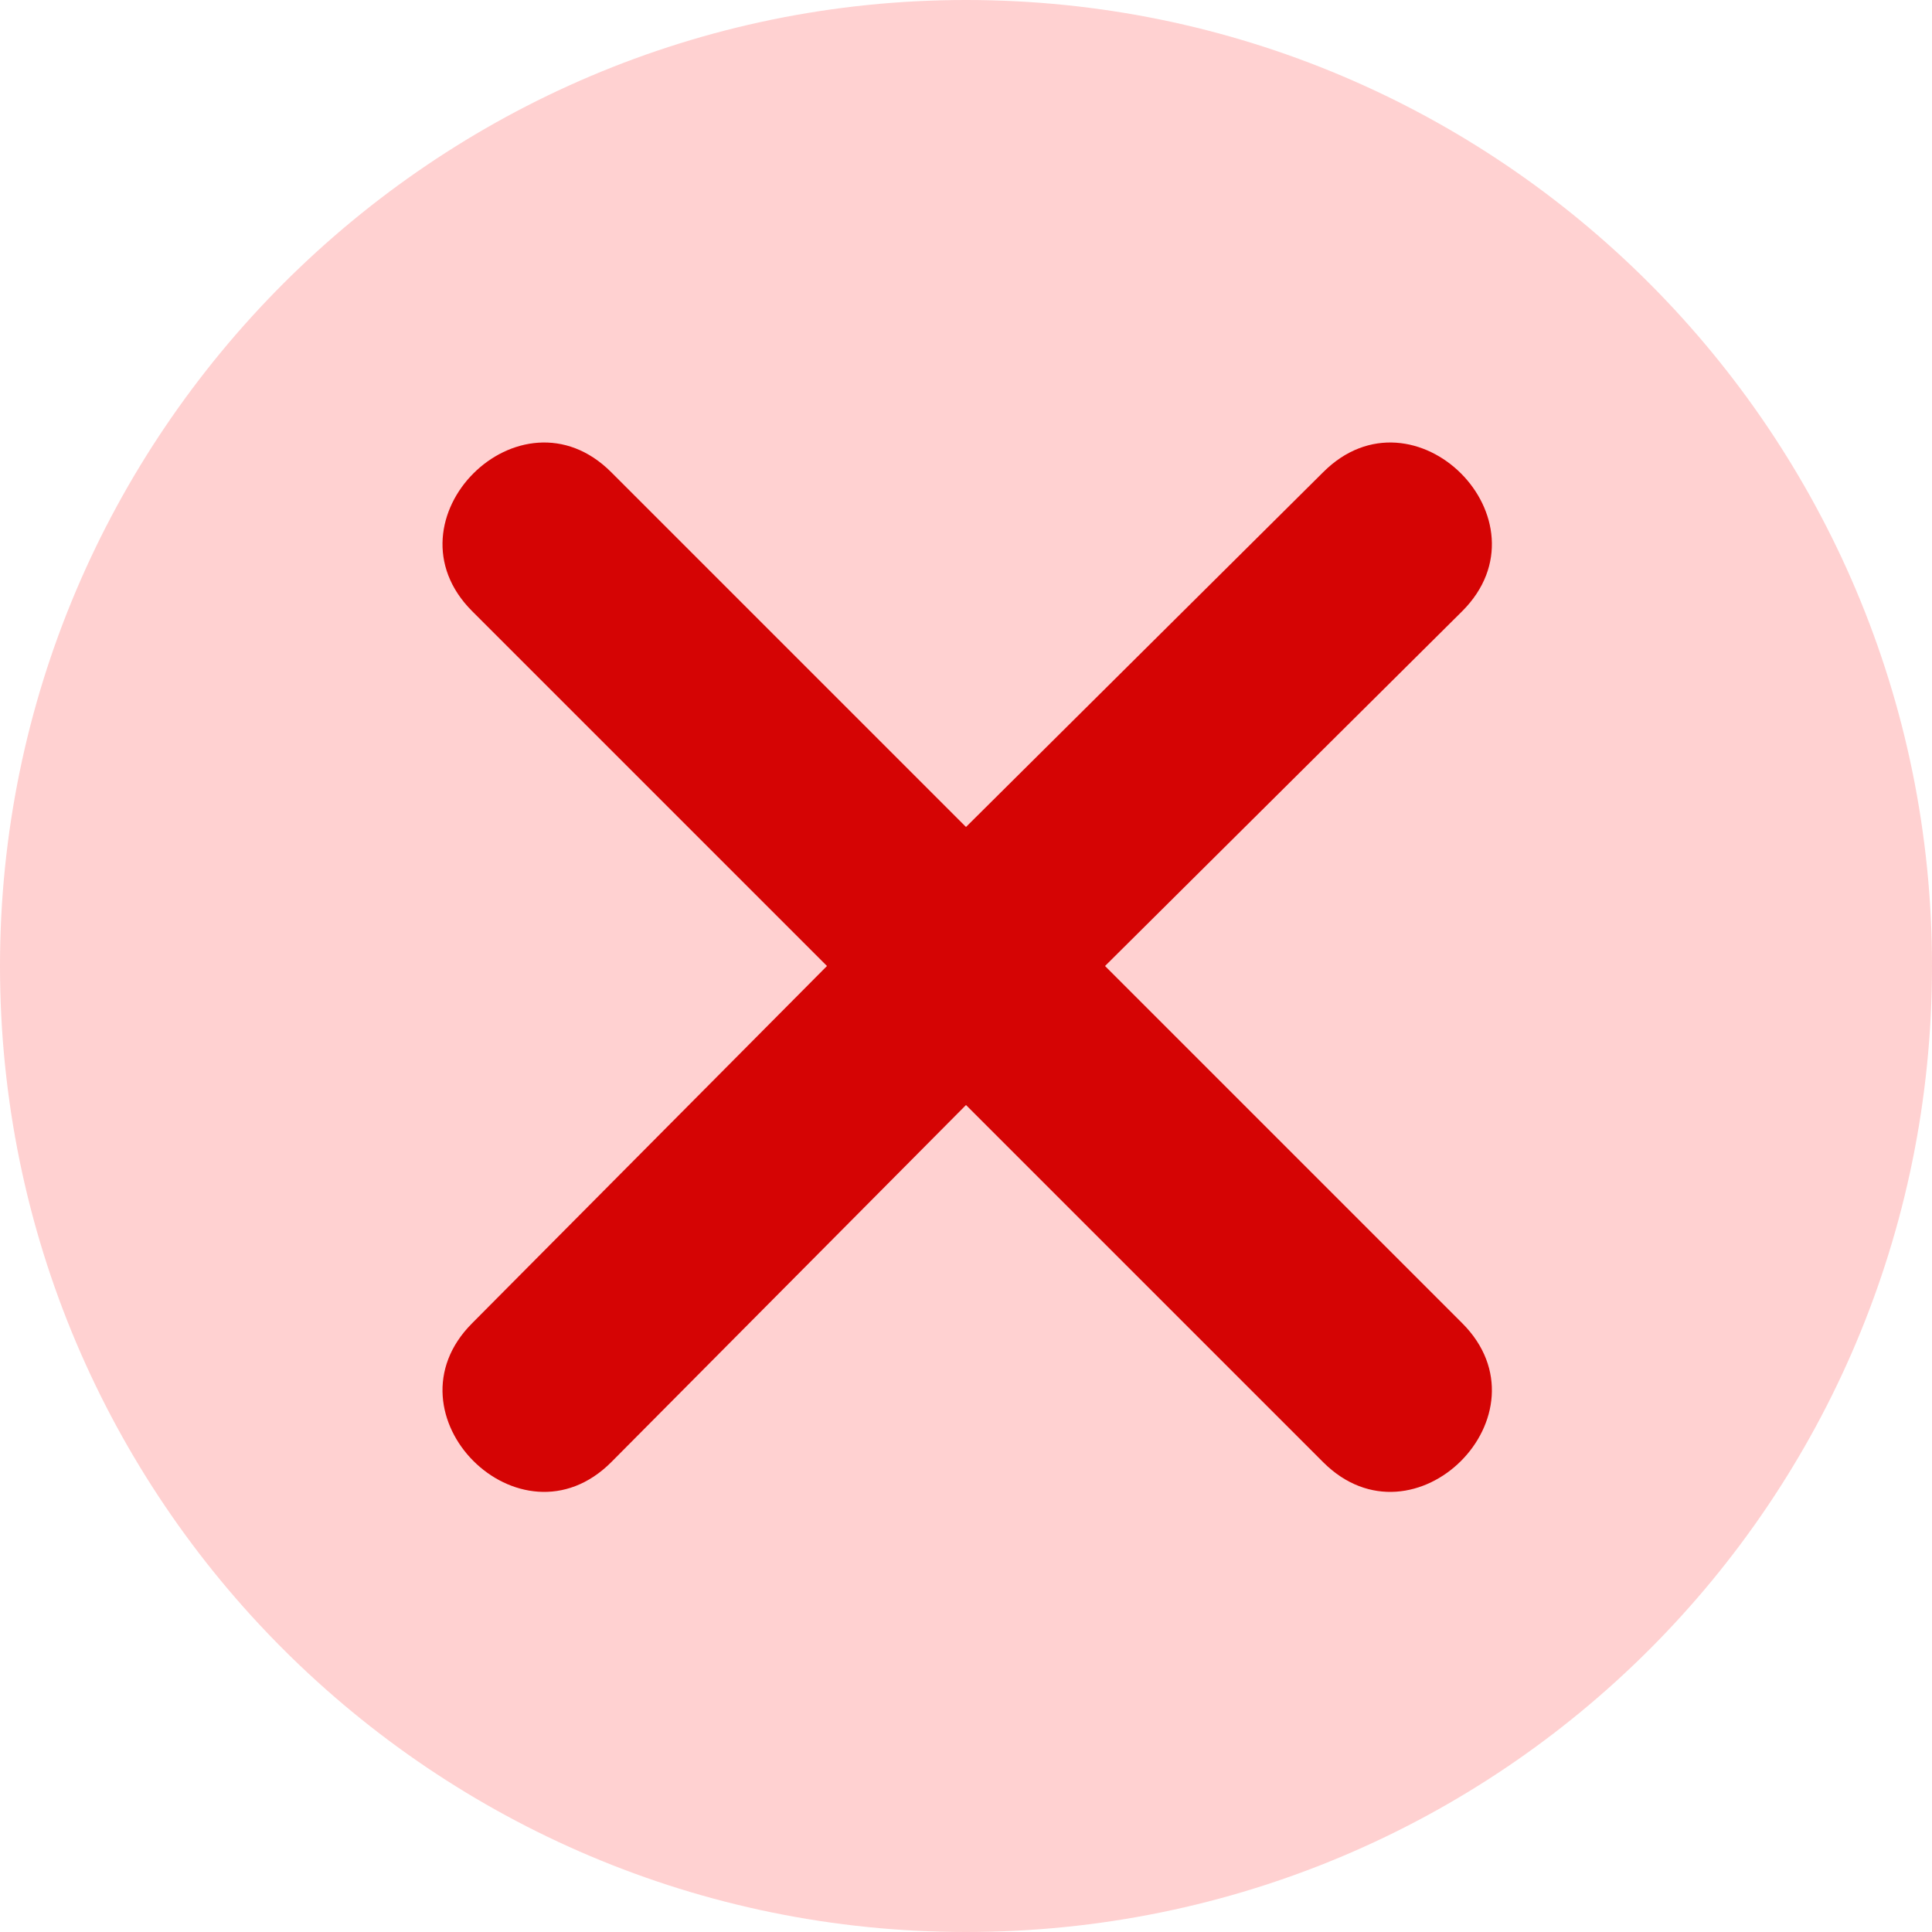
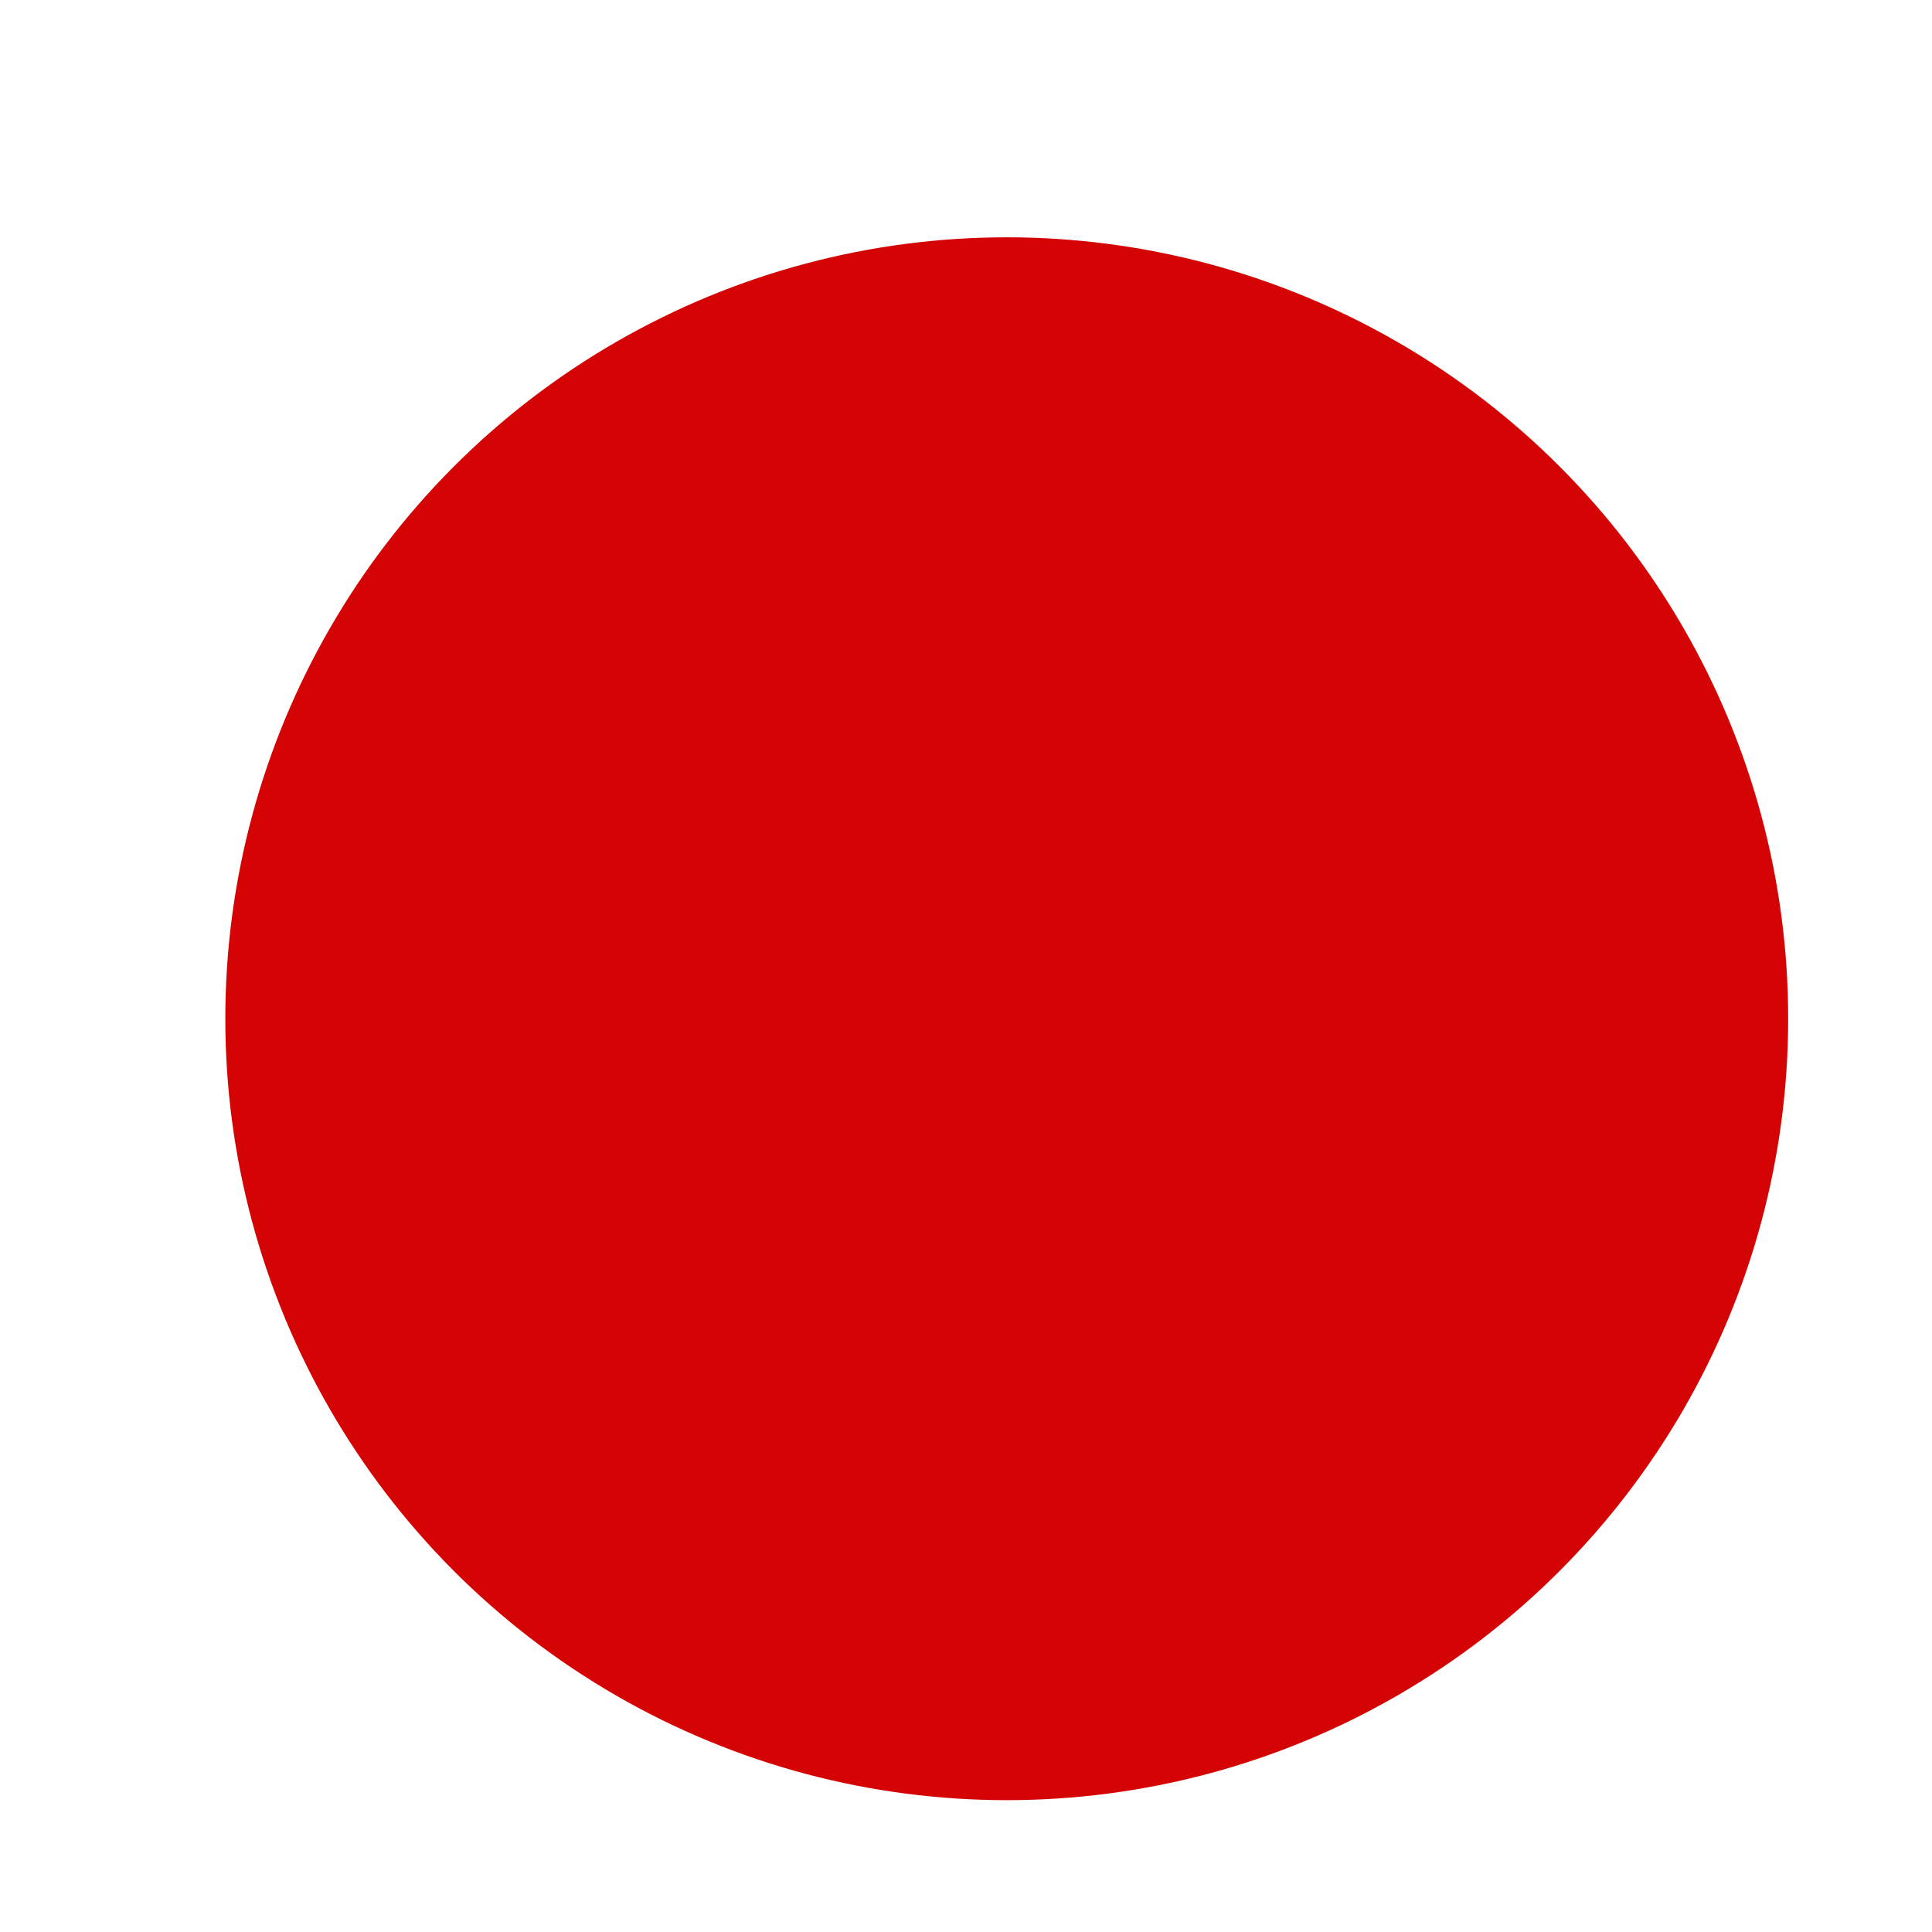
<svg xmlns="http://www.w3.org/2000/svg" width="806" height="806" viewBox="0 0 806 806" fill="none">
  <circle cx="420" cy="425" r="326" fill="#D50404" />
-   <path fill-rule="evenodd" clip-rule="evenodd" d="M403 0C626 0 806 181 806 403C806 626 626 806 403 806C181 806 0 626 0 403C0 181 181 0 403 0ZM403 461L255 610C217 648 159 590 197 552L345 403L197 255C159 217 217 159 255 197L403 345L552 197C590 159 648 217 610 255L461 403L610 552C648 590 590 648 552 610L403 461Z" fill="#FFD1D1" />
</svg>